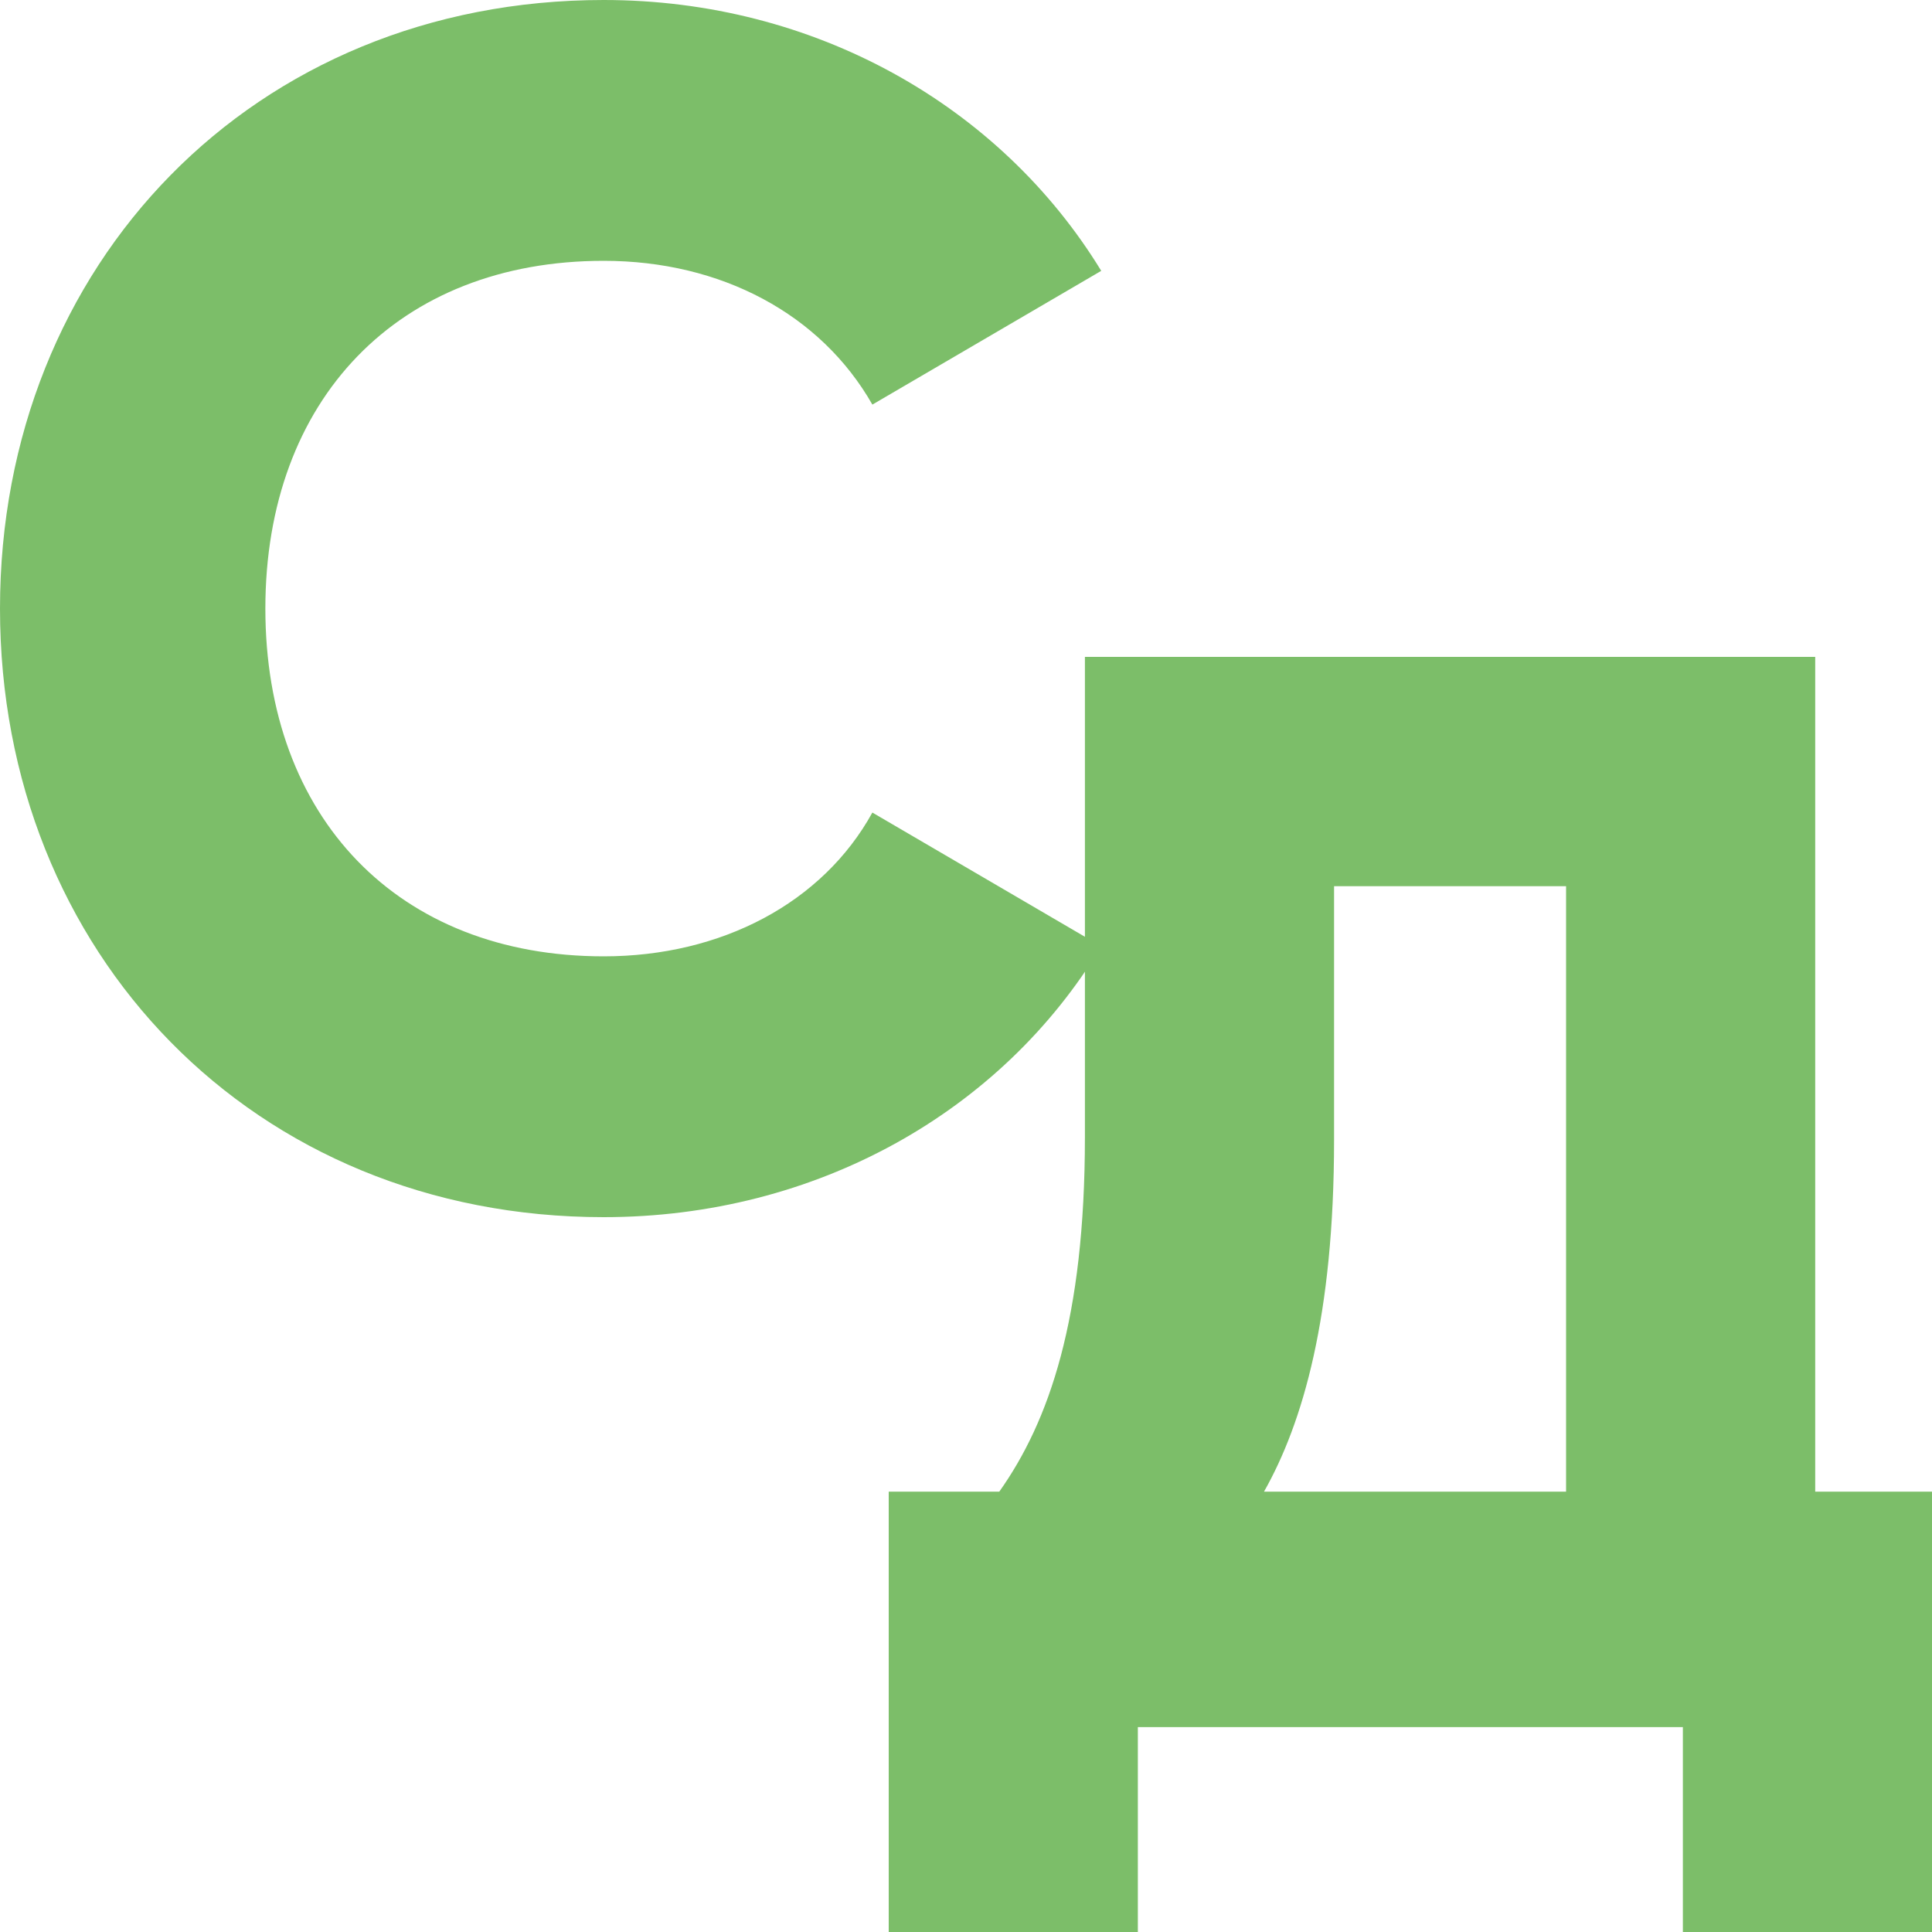
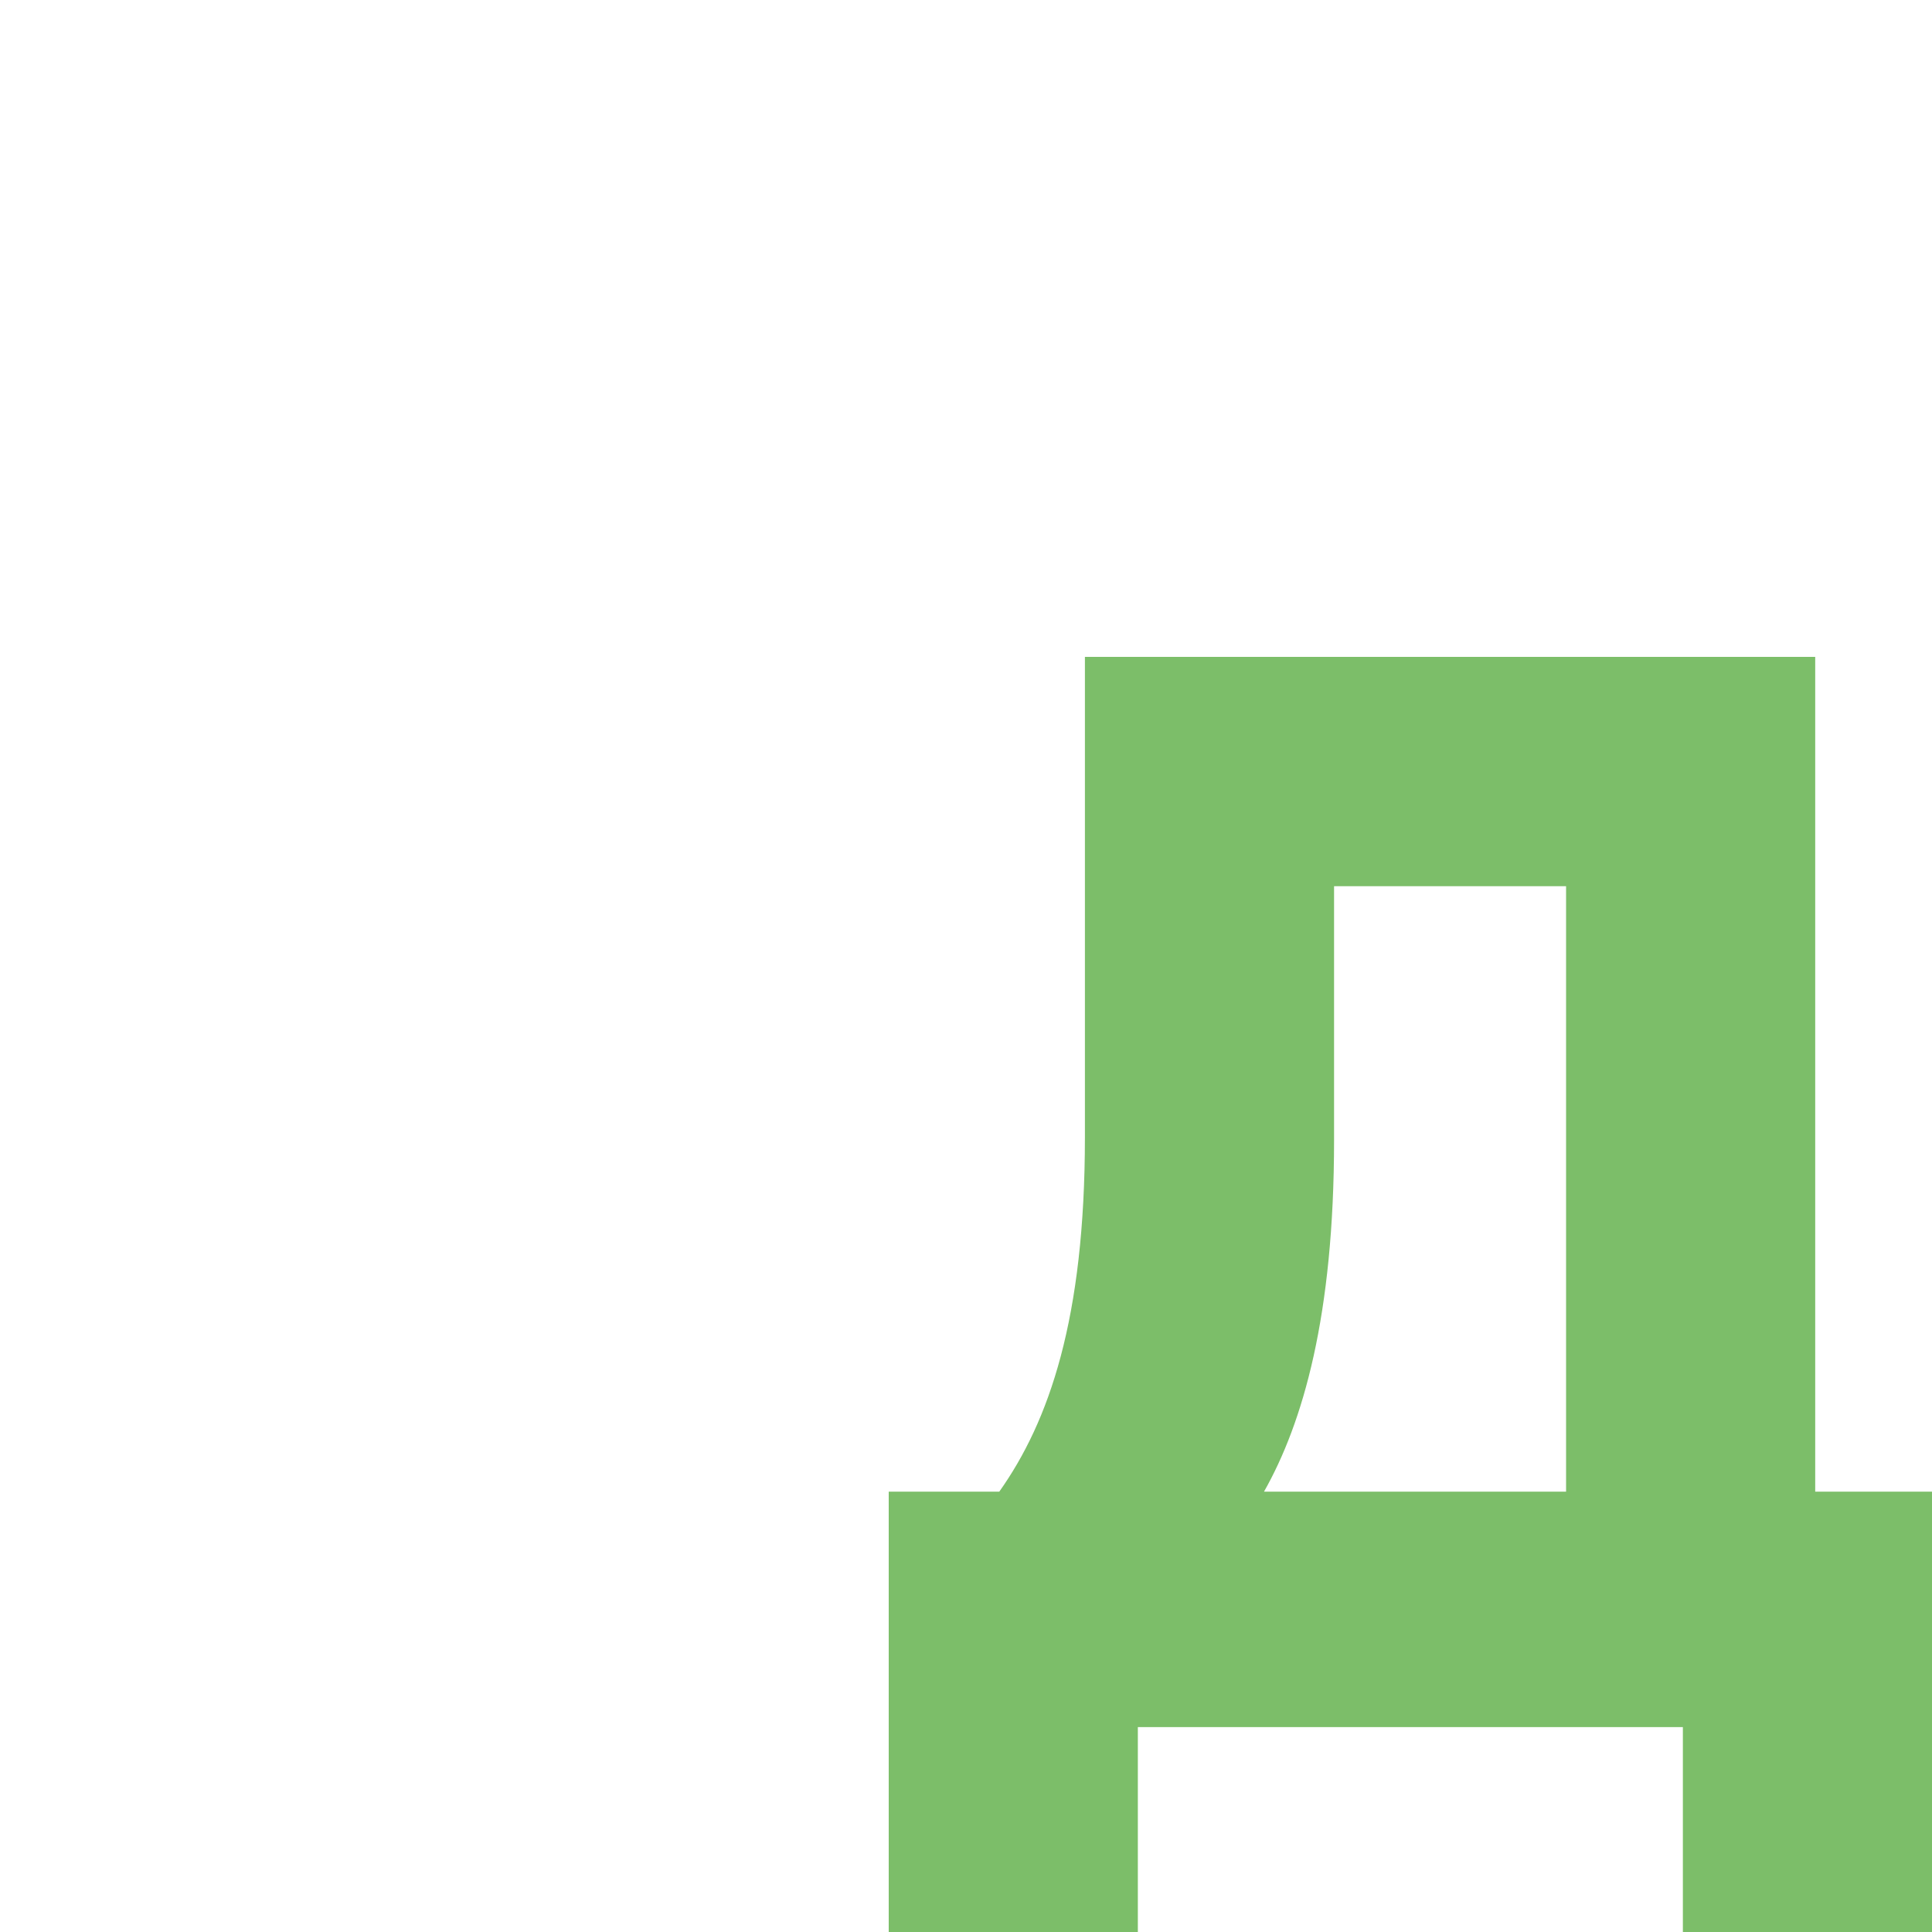
<svg xmlns="http://www.w3.org/2000/svg" width="100" height="100" viewBox="0 0 100 100" fill="none">
  <g clip-path="url(#clip0_9299_90)">
-     <path d="M31.247 63C13.134 63 0 49.327 0 31.5C0 13.673 13.134 0 31.247 0C42.149 0 51.764 5.452 57 14.019L45.154 20.942C42.492 16.269 37.342 13.5 31.247 13.5C20.602 13.5 13.735 20.683 13.735 31.5C13.735 42.317 20.602 49.5 31.247 49.5C37.342 49.5 42.578 46.731 45.154 42.058L57 48.981C51.849 57.548 42.235 63 31.247 63Z" fill="#7CBE69" />
    <path d="M93.955 77.209H100V100H87.105V89.396H58.895V100H46V77.209H51.722C54.301 73.568 56.155 68.266 56.155 58.849V34H93.955V77.209ZM65.424 77.209H81.06V45.87H69.051V59.007C69.051 68.108 67.439 73.647 65.424 77.209Z" fill="#7CBE69" />
  </g>
  <defs>
    <clipPath id="clip0_9299_90">
      <rect width="100" height="100" fill="white" />
    </clipPath>
  </defs>
</svg>